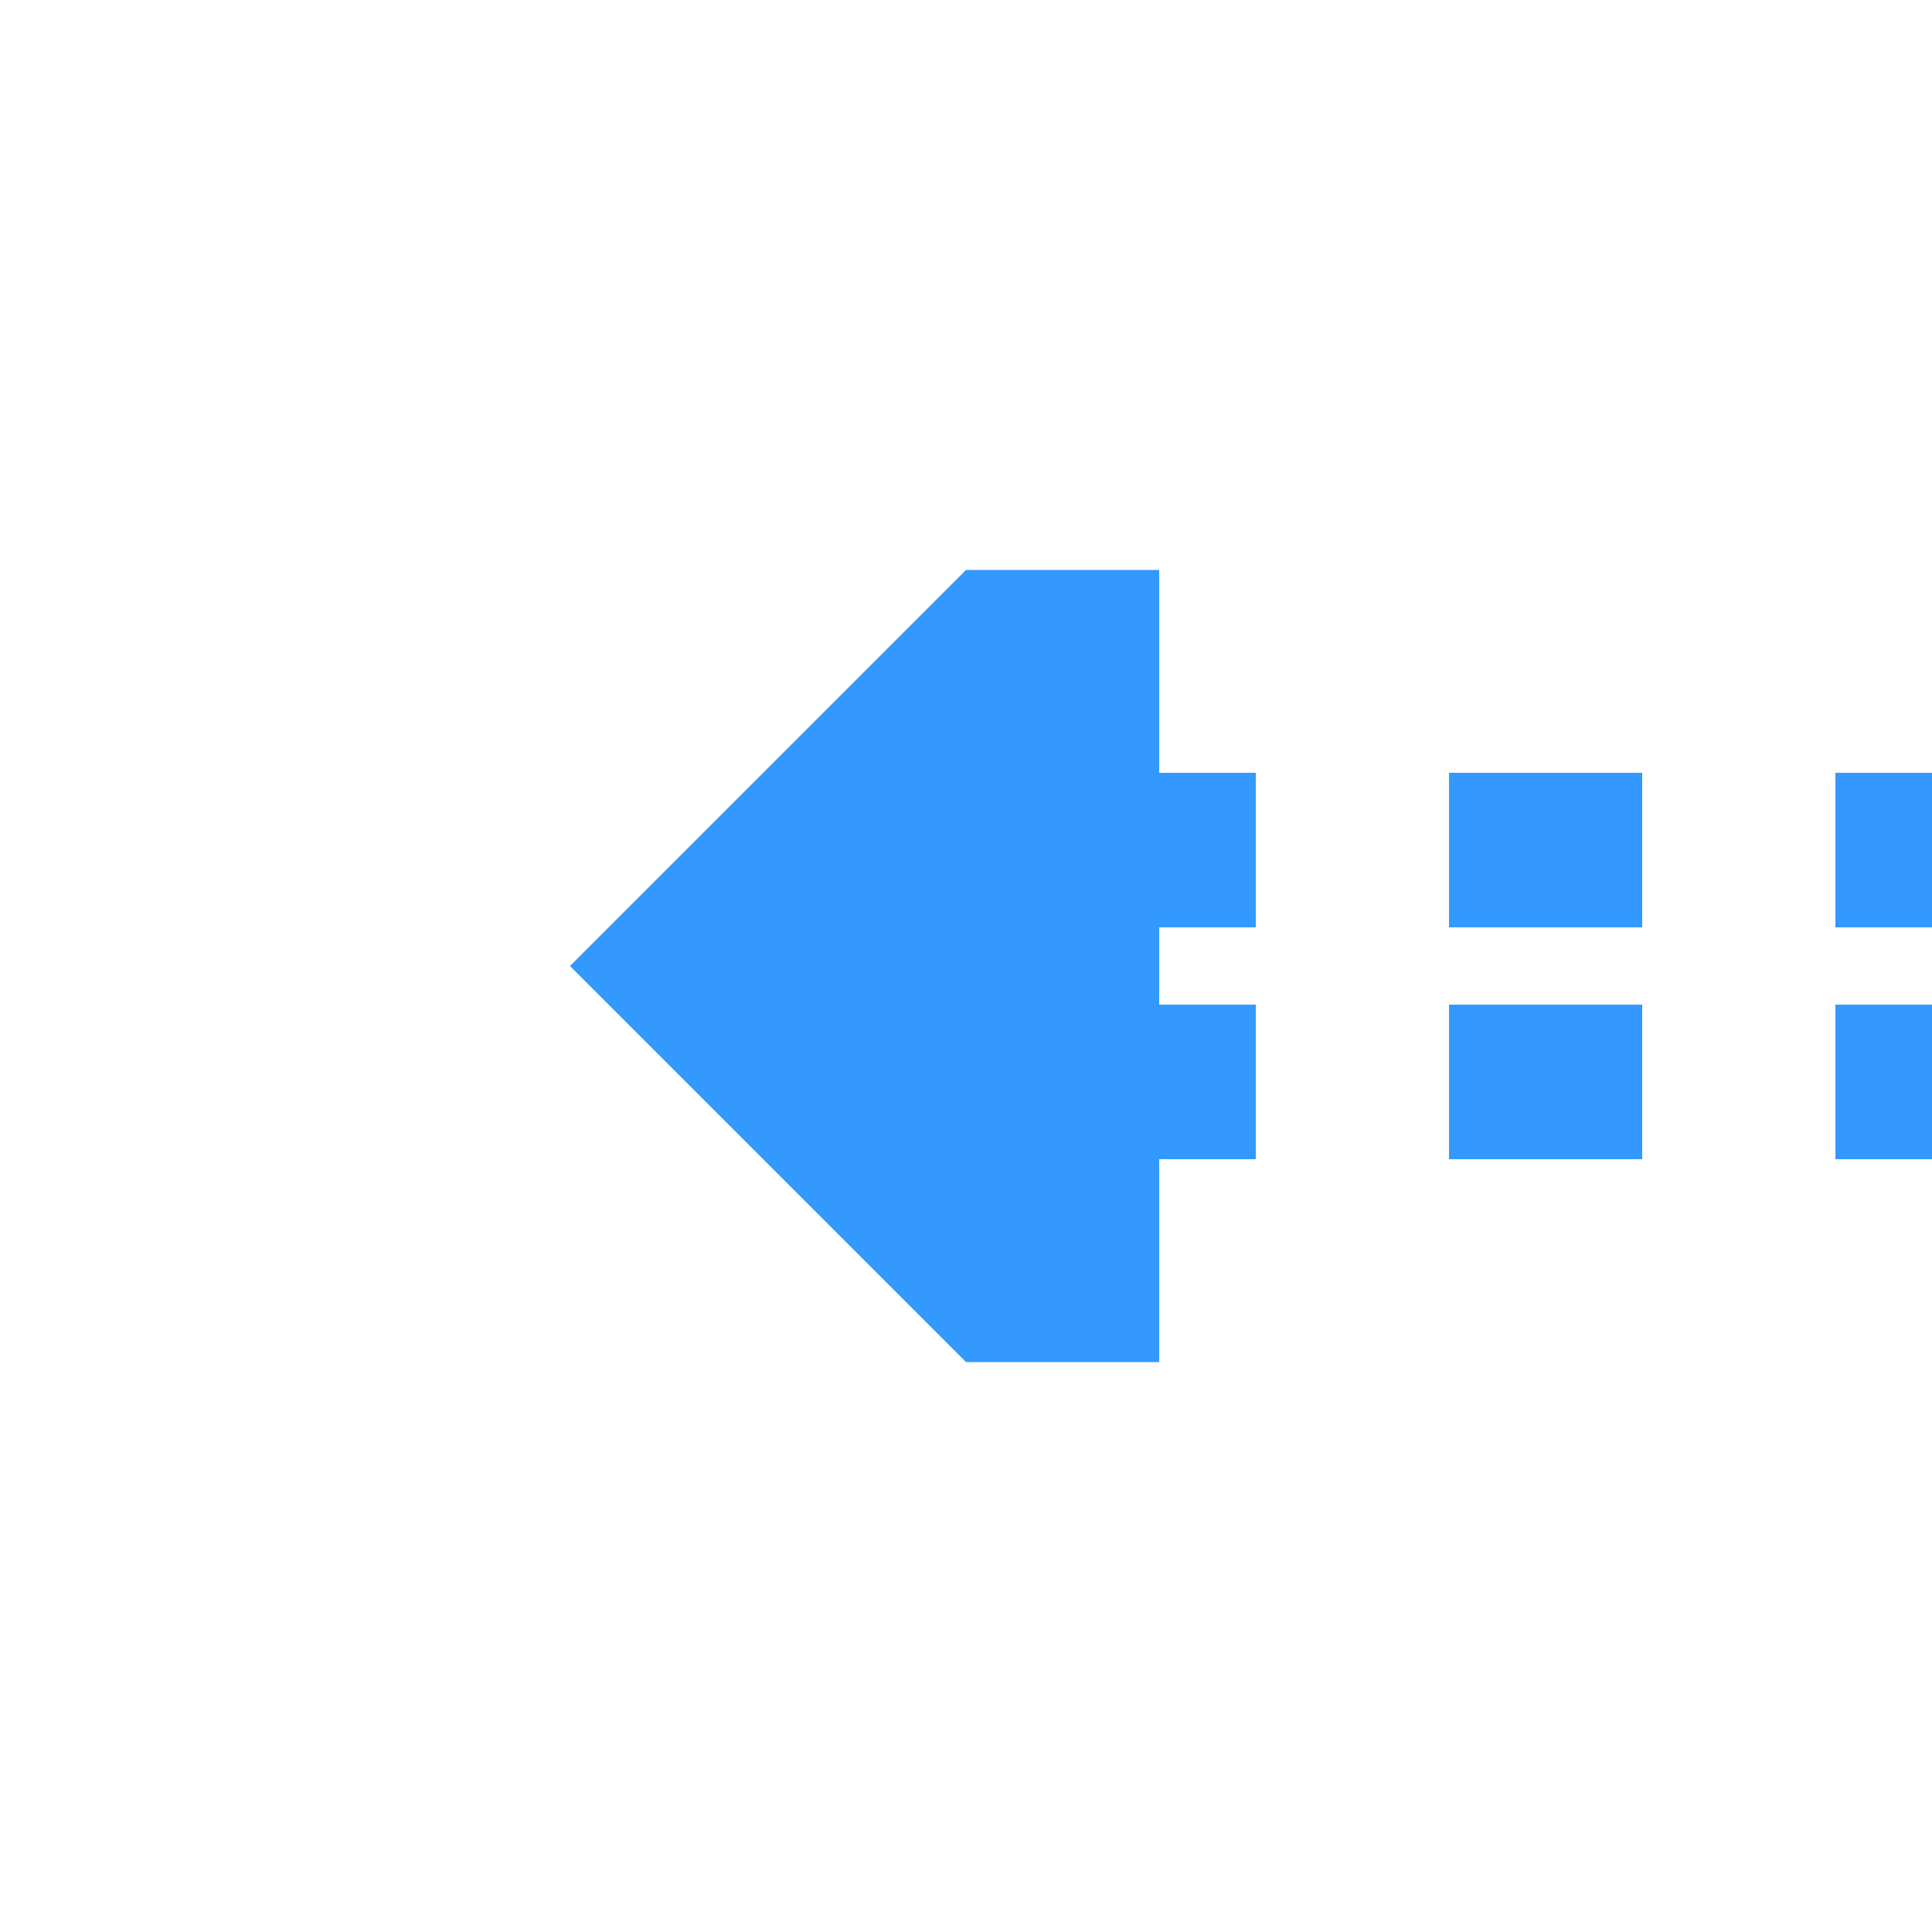
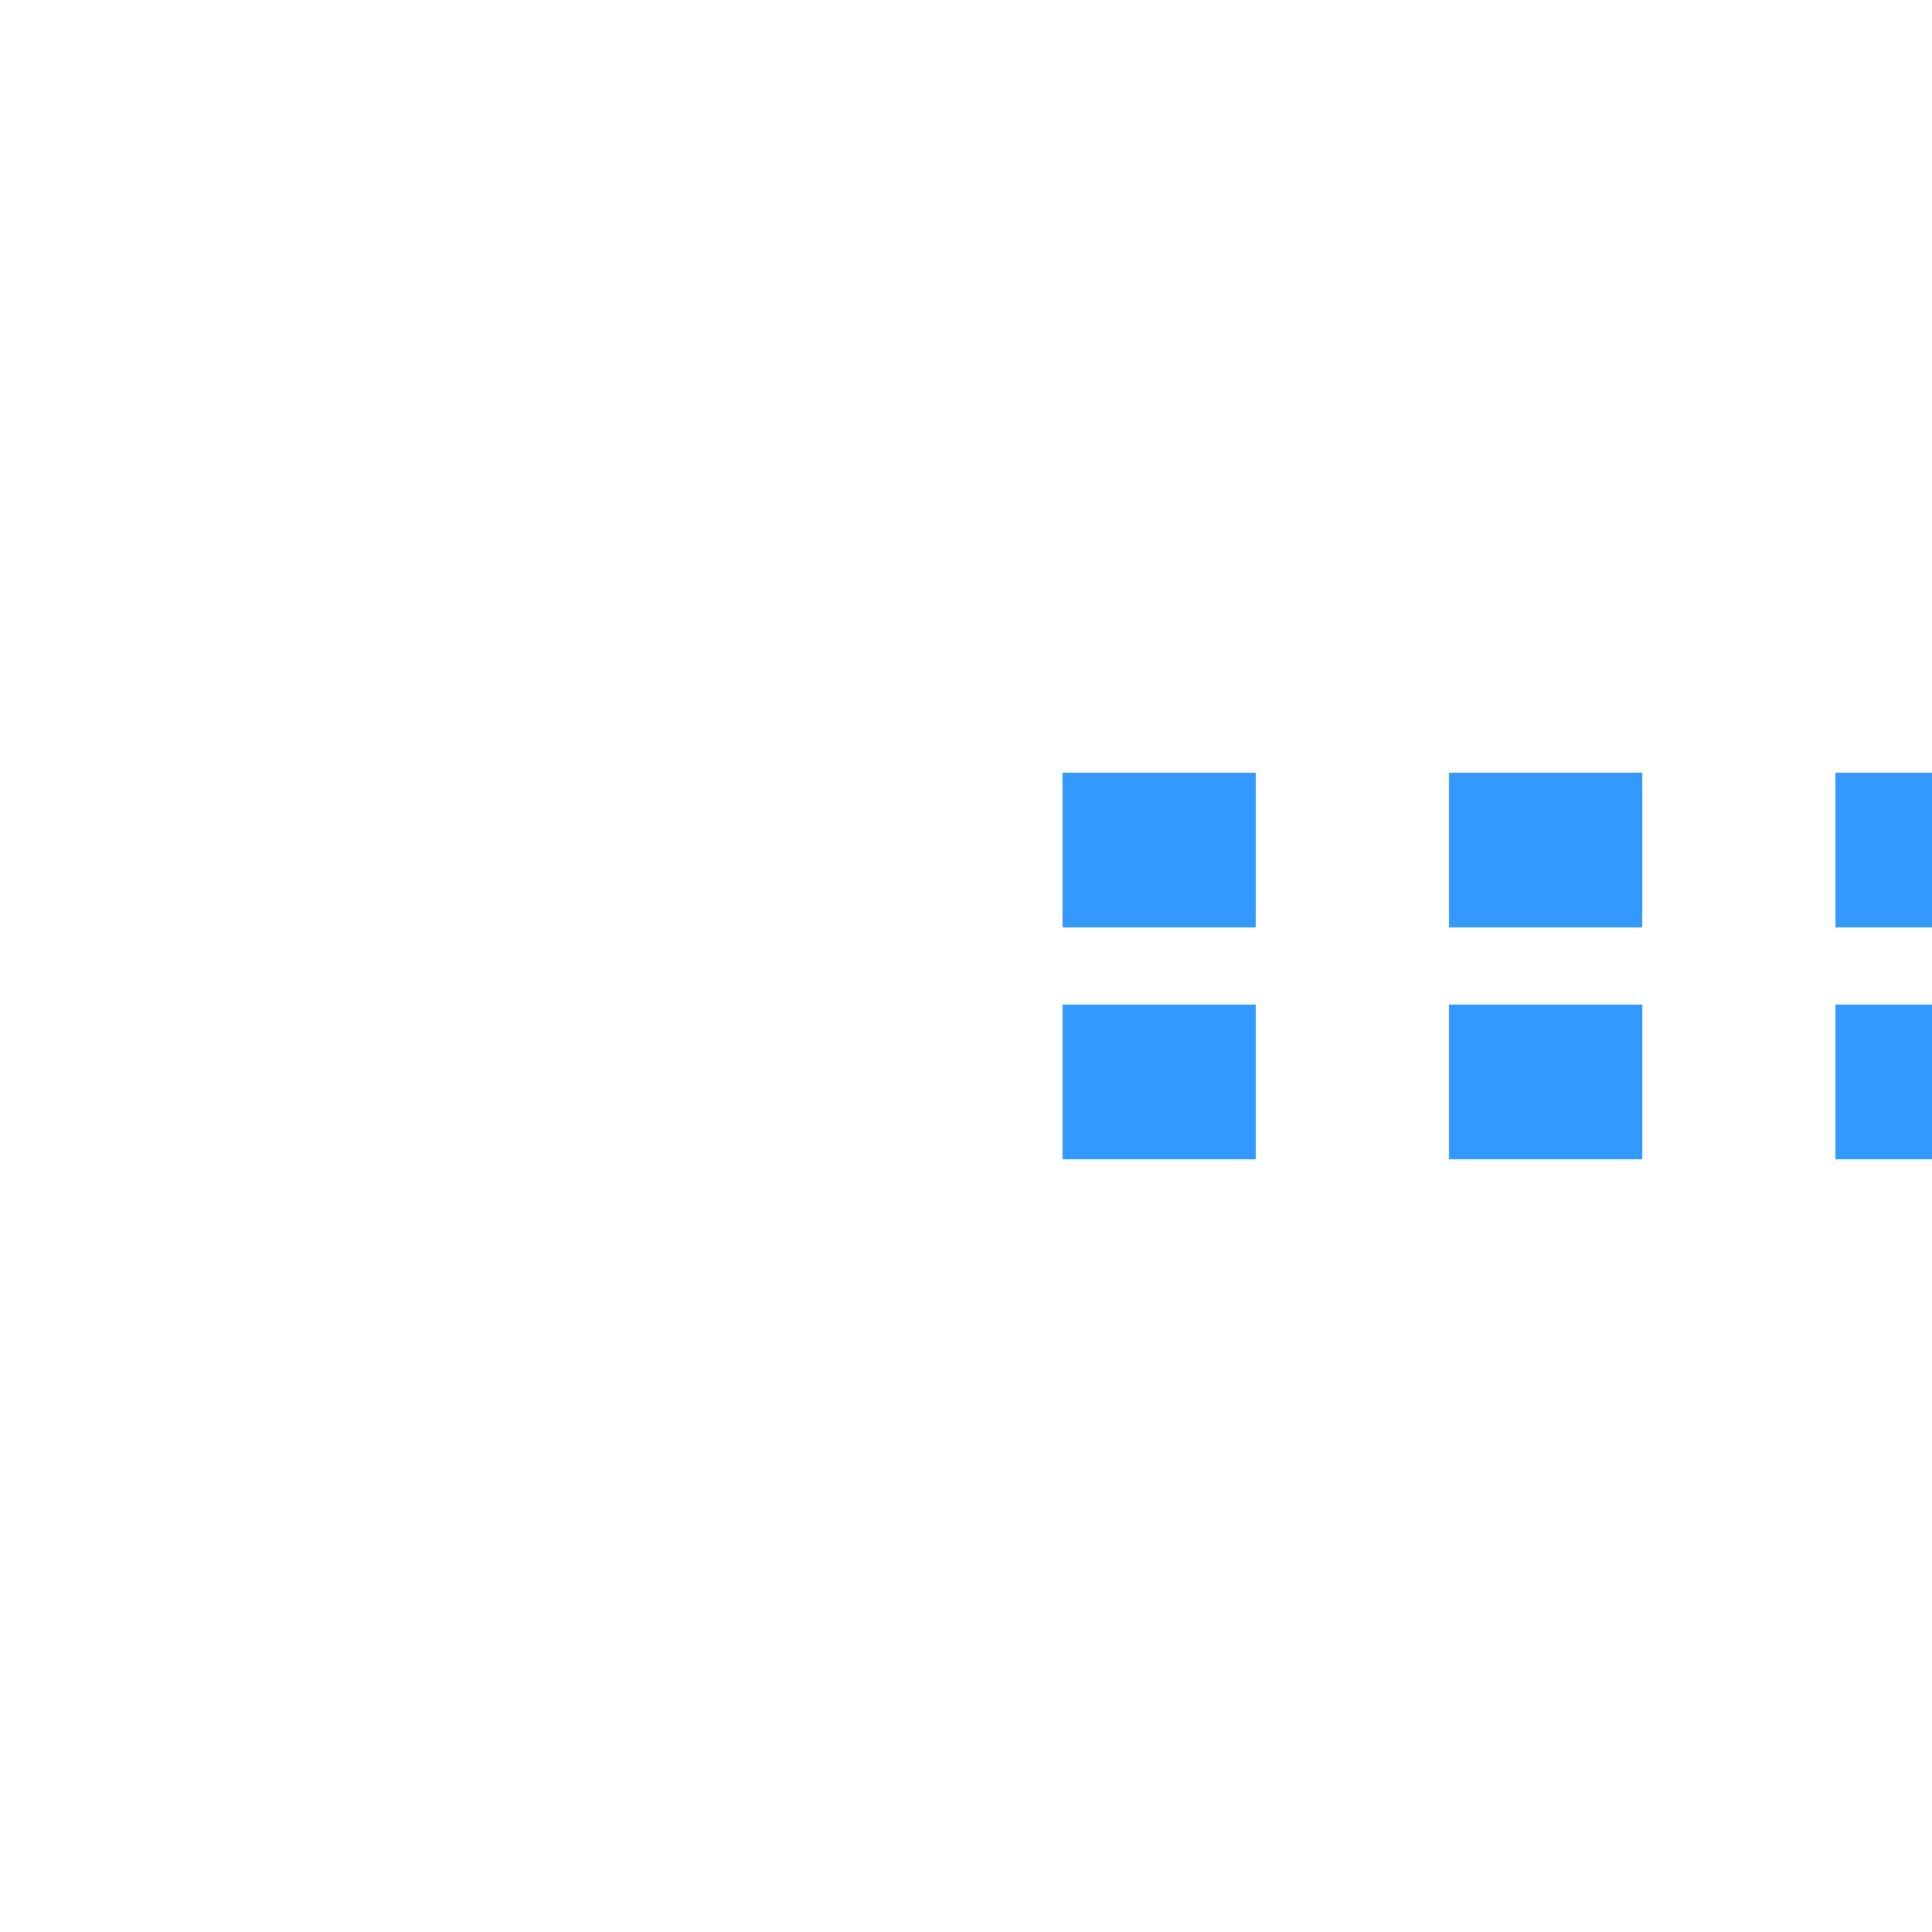
<svg xmlns="http://www.w3.org/2000/svg" width="500" height="500">
  <title>tCONTgq azure</title>
  <path stroke="#3399FF" d="M 525,220 H 275 m 0,60 H 500" stroke-width="40" stroke-dasharray="50" />
-   <path fill="#3399FF" d="M 147.5,250 250,147.5 h 50 v 205 h -50" />
</svg>